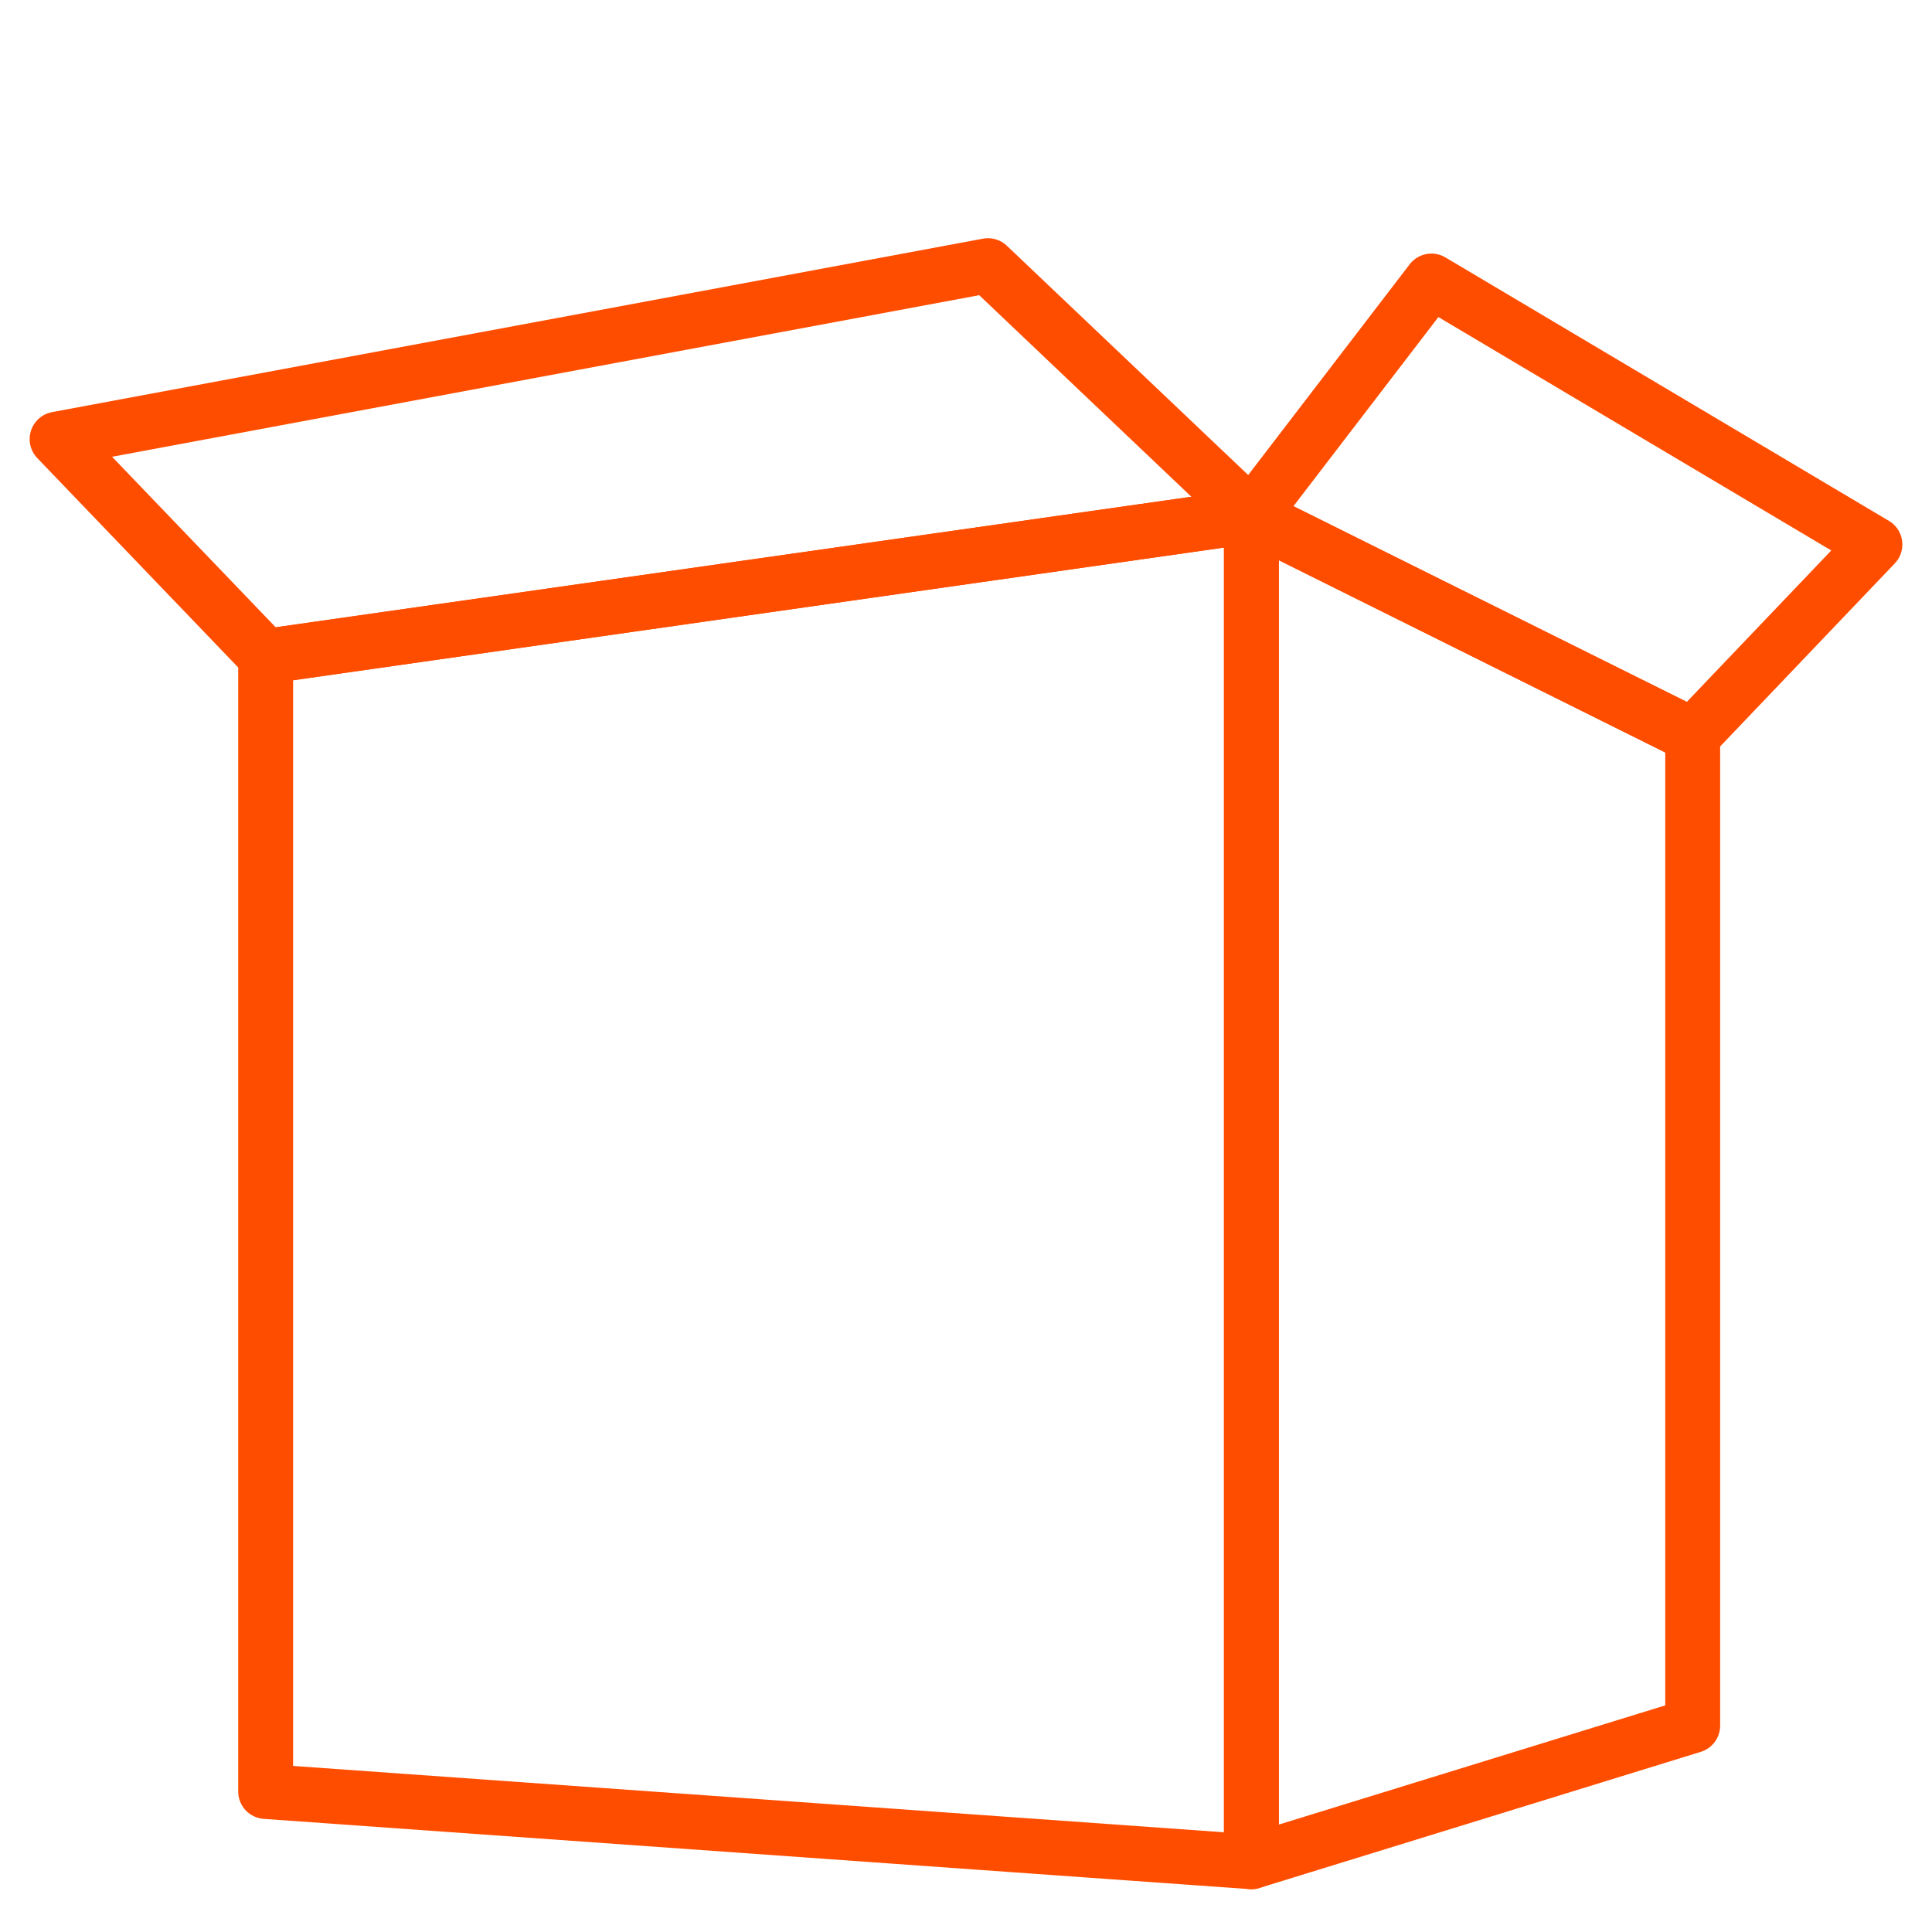
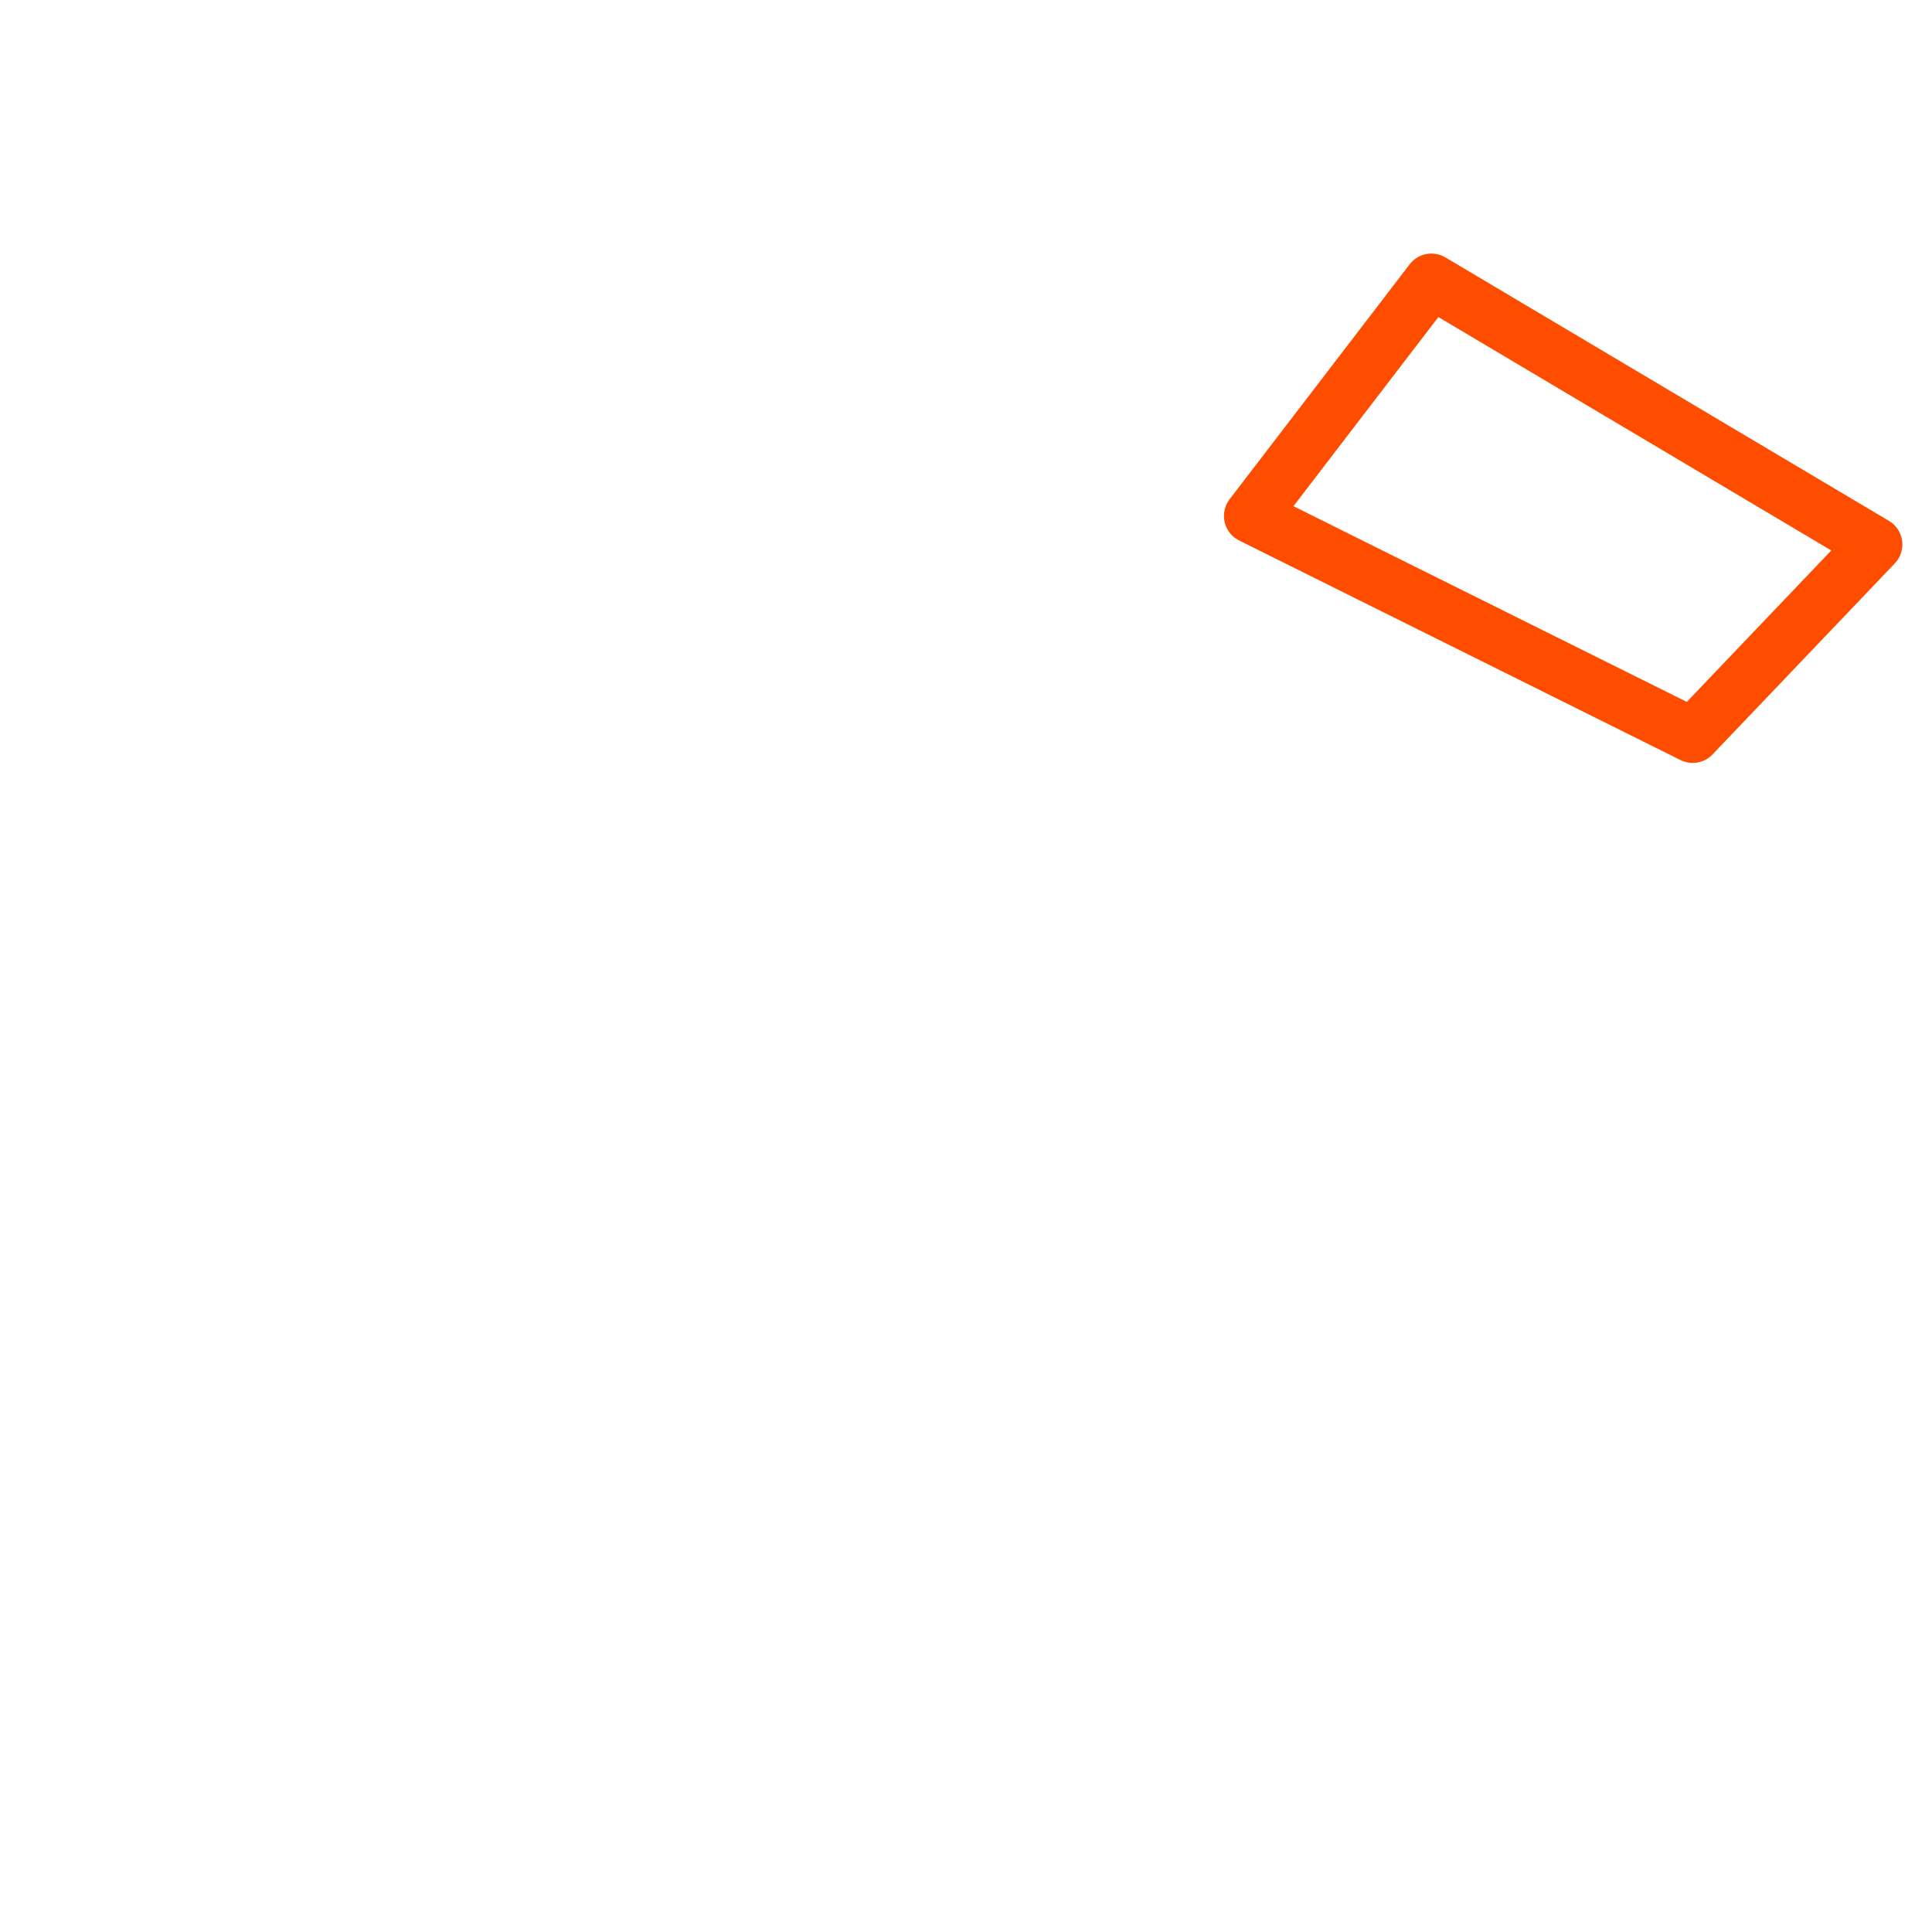
<svg xmlns="http://www.w3.org/2000/svg" version="1.1" id="Proof_Layout" x="0px" y="0px" viewBox="0 0 88 88" style="enable-background:new 0 0 88 88;" xml:space="preserve">
  <style type="text/css">
	.st0{fill:none;stroke:#FF4D00;stroke-width:2.5;stroke-linecap:round;stroke-linejoin:round;stroke-miterlimit:10;}
	.st1{filter:url(#Adobe_OpacityMaskFilter);}
	.st2{stroke:#000000;stroke-width:5.439;stroke-linecap:round;stroke-linejoin:round;stroke-miterlimit:10;}
	.st3{mask:url(#SVGID_1_);}
</style>
  <g>
    <g>
      <g>
-         <polygon class="st0" points="12.1,29.9 57,23.5 57,84.8 12.1,81.6    " />
-         <polygon class="st0" points="12.1,29.9 57,23.5 45,12.1 2.6,20    " />
        <polygon class="st0" points="77.1,33.5 57,23.5 65.2,12.8 85.4,24.8    " />
-         <polygon class="st0" points="77.1,33.5 57,23.5 57,84.8 77.1,78.6    " />
      </g>
    </g>
  </g>
</svg>